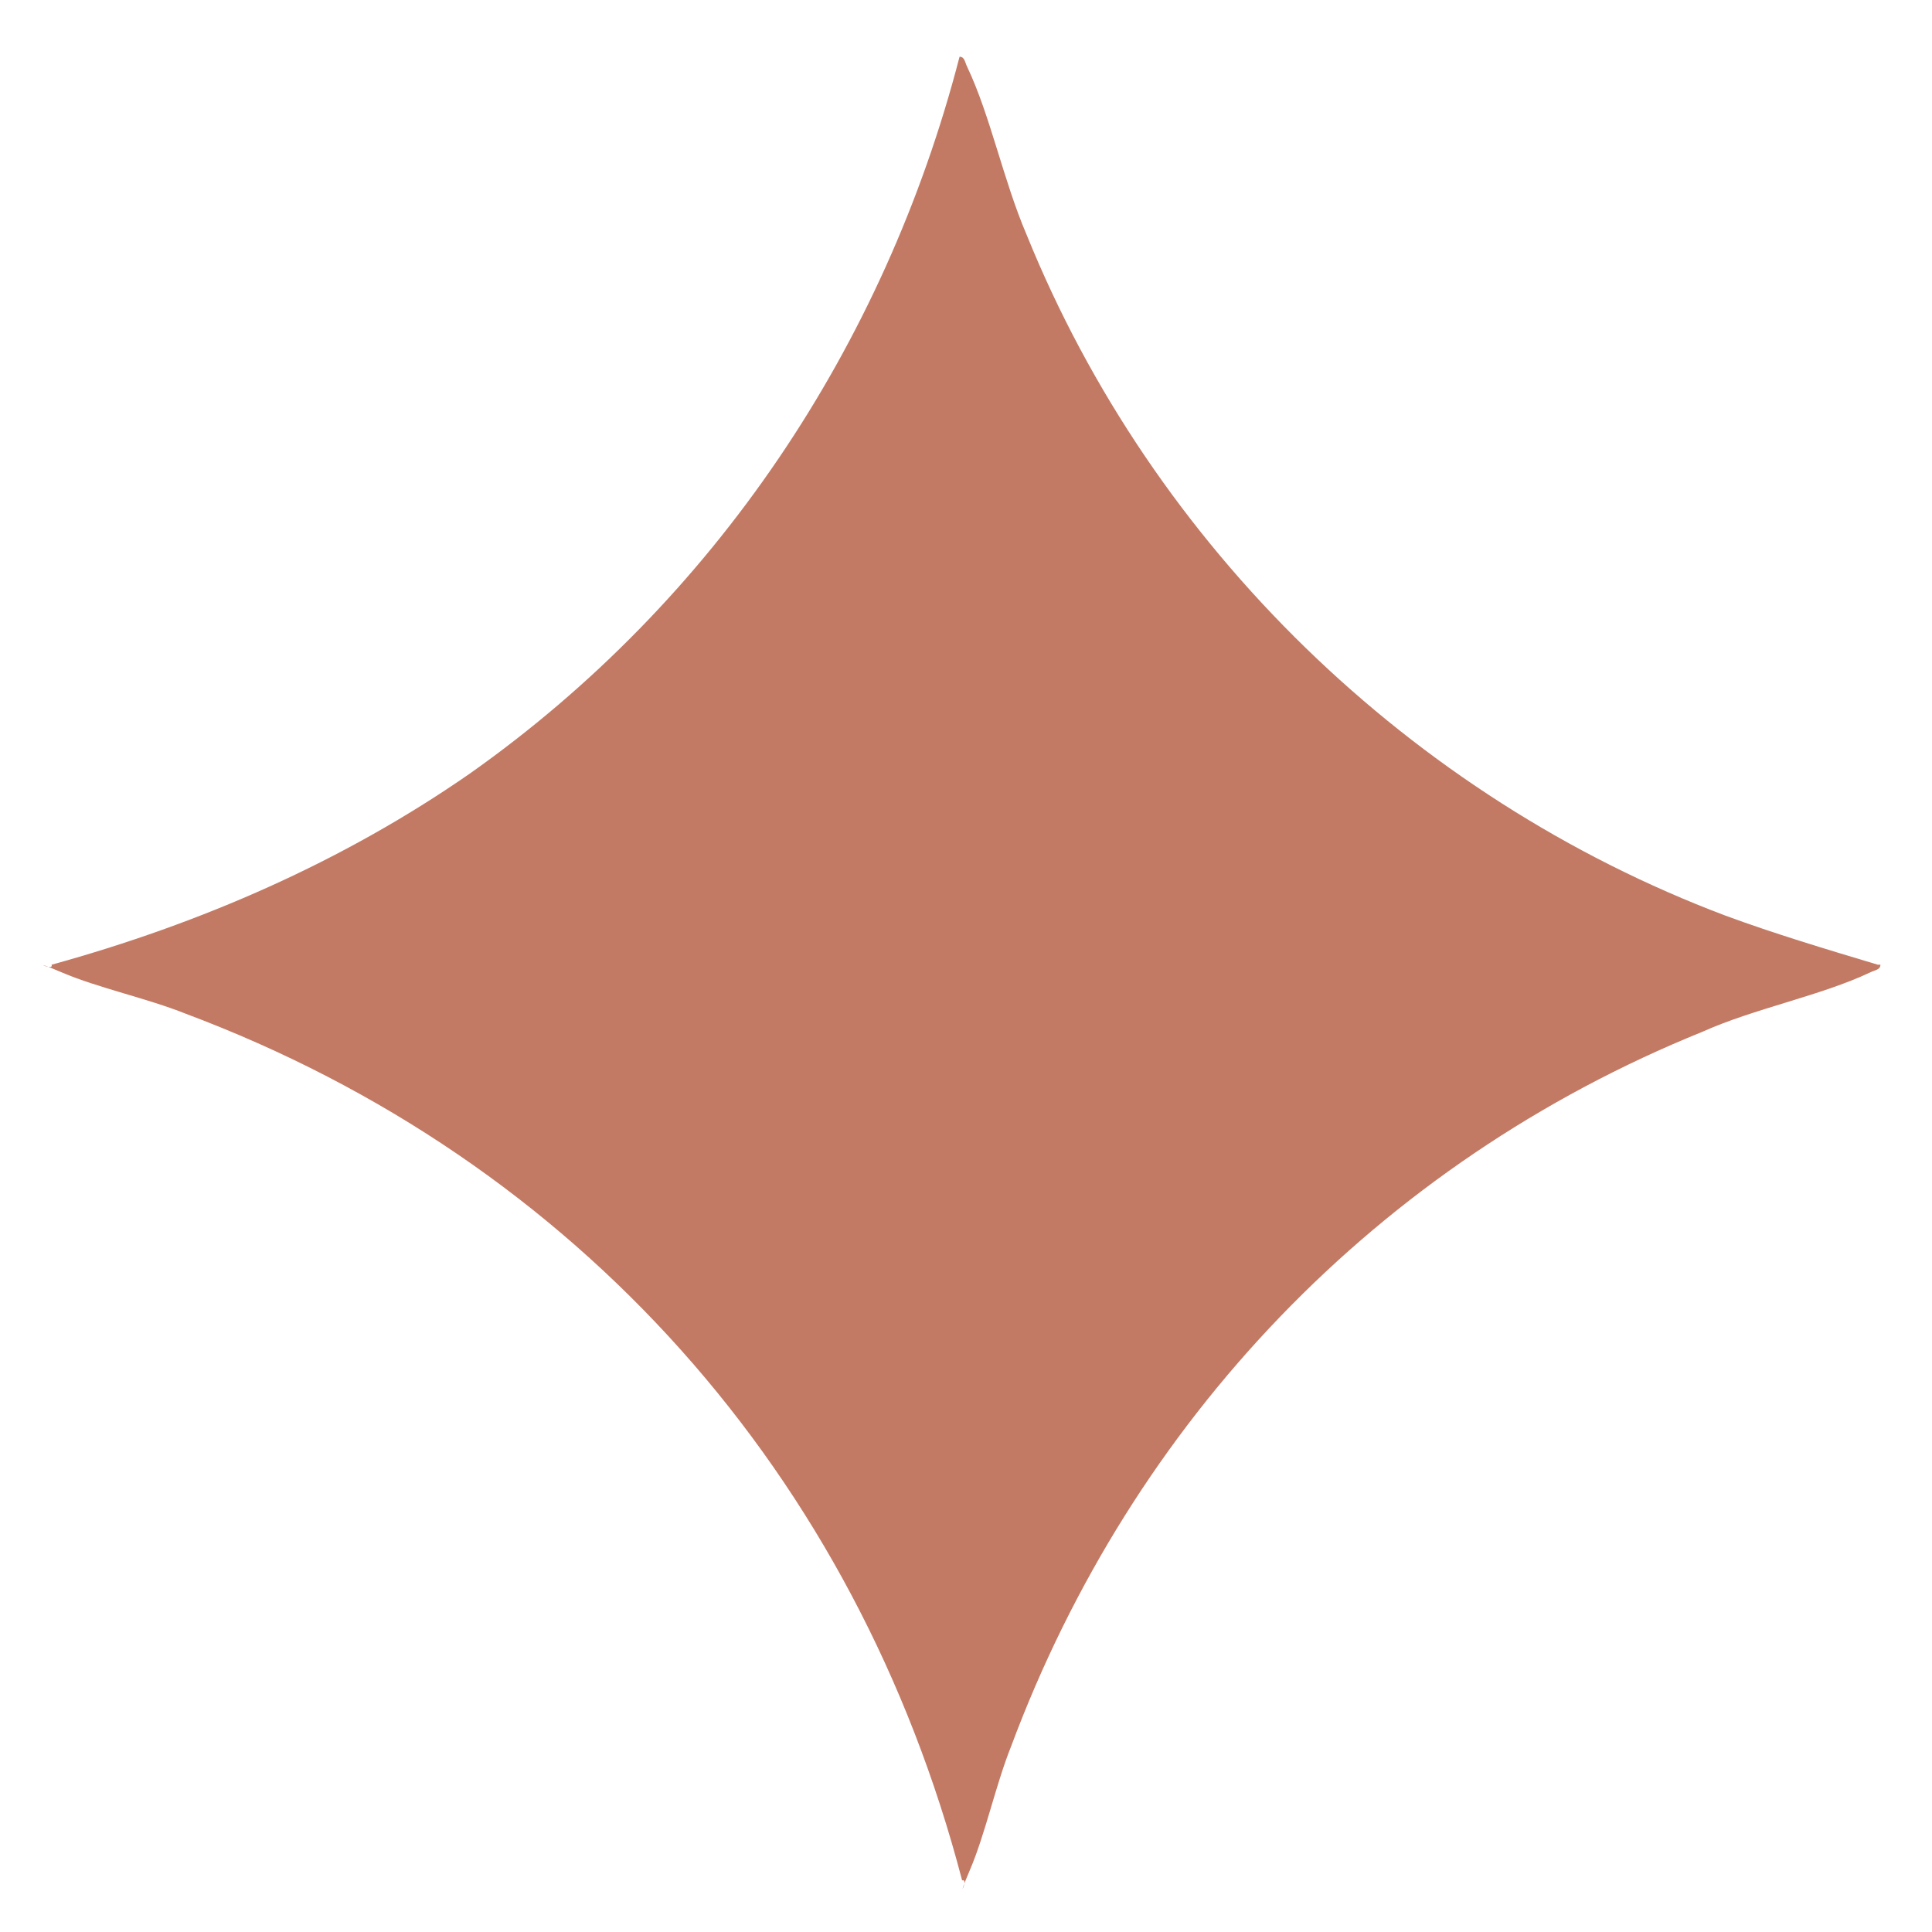
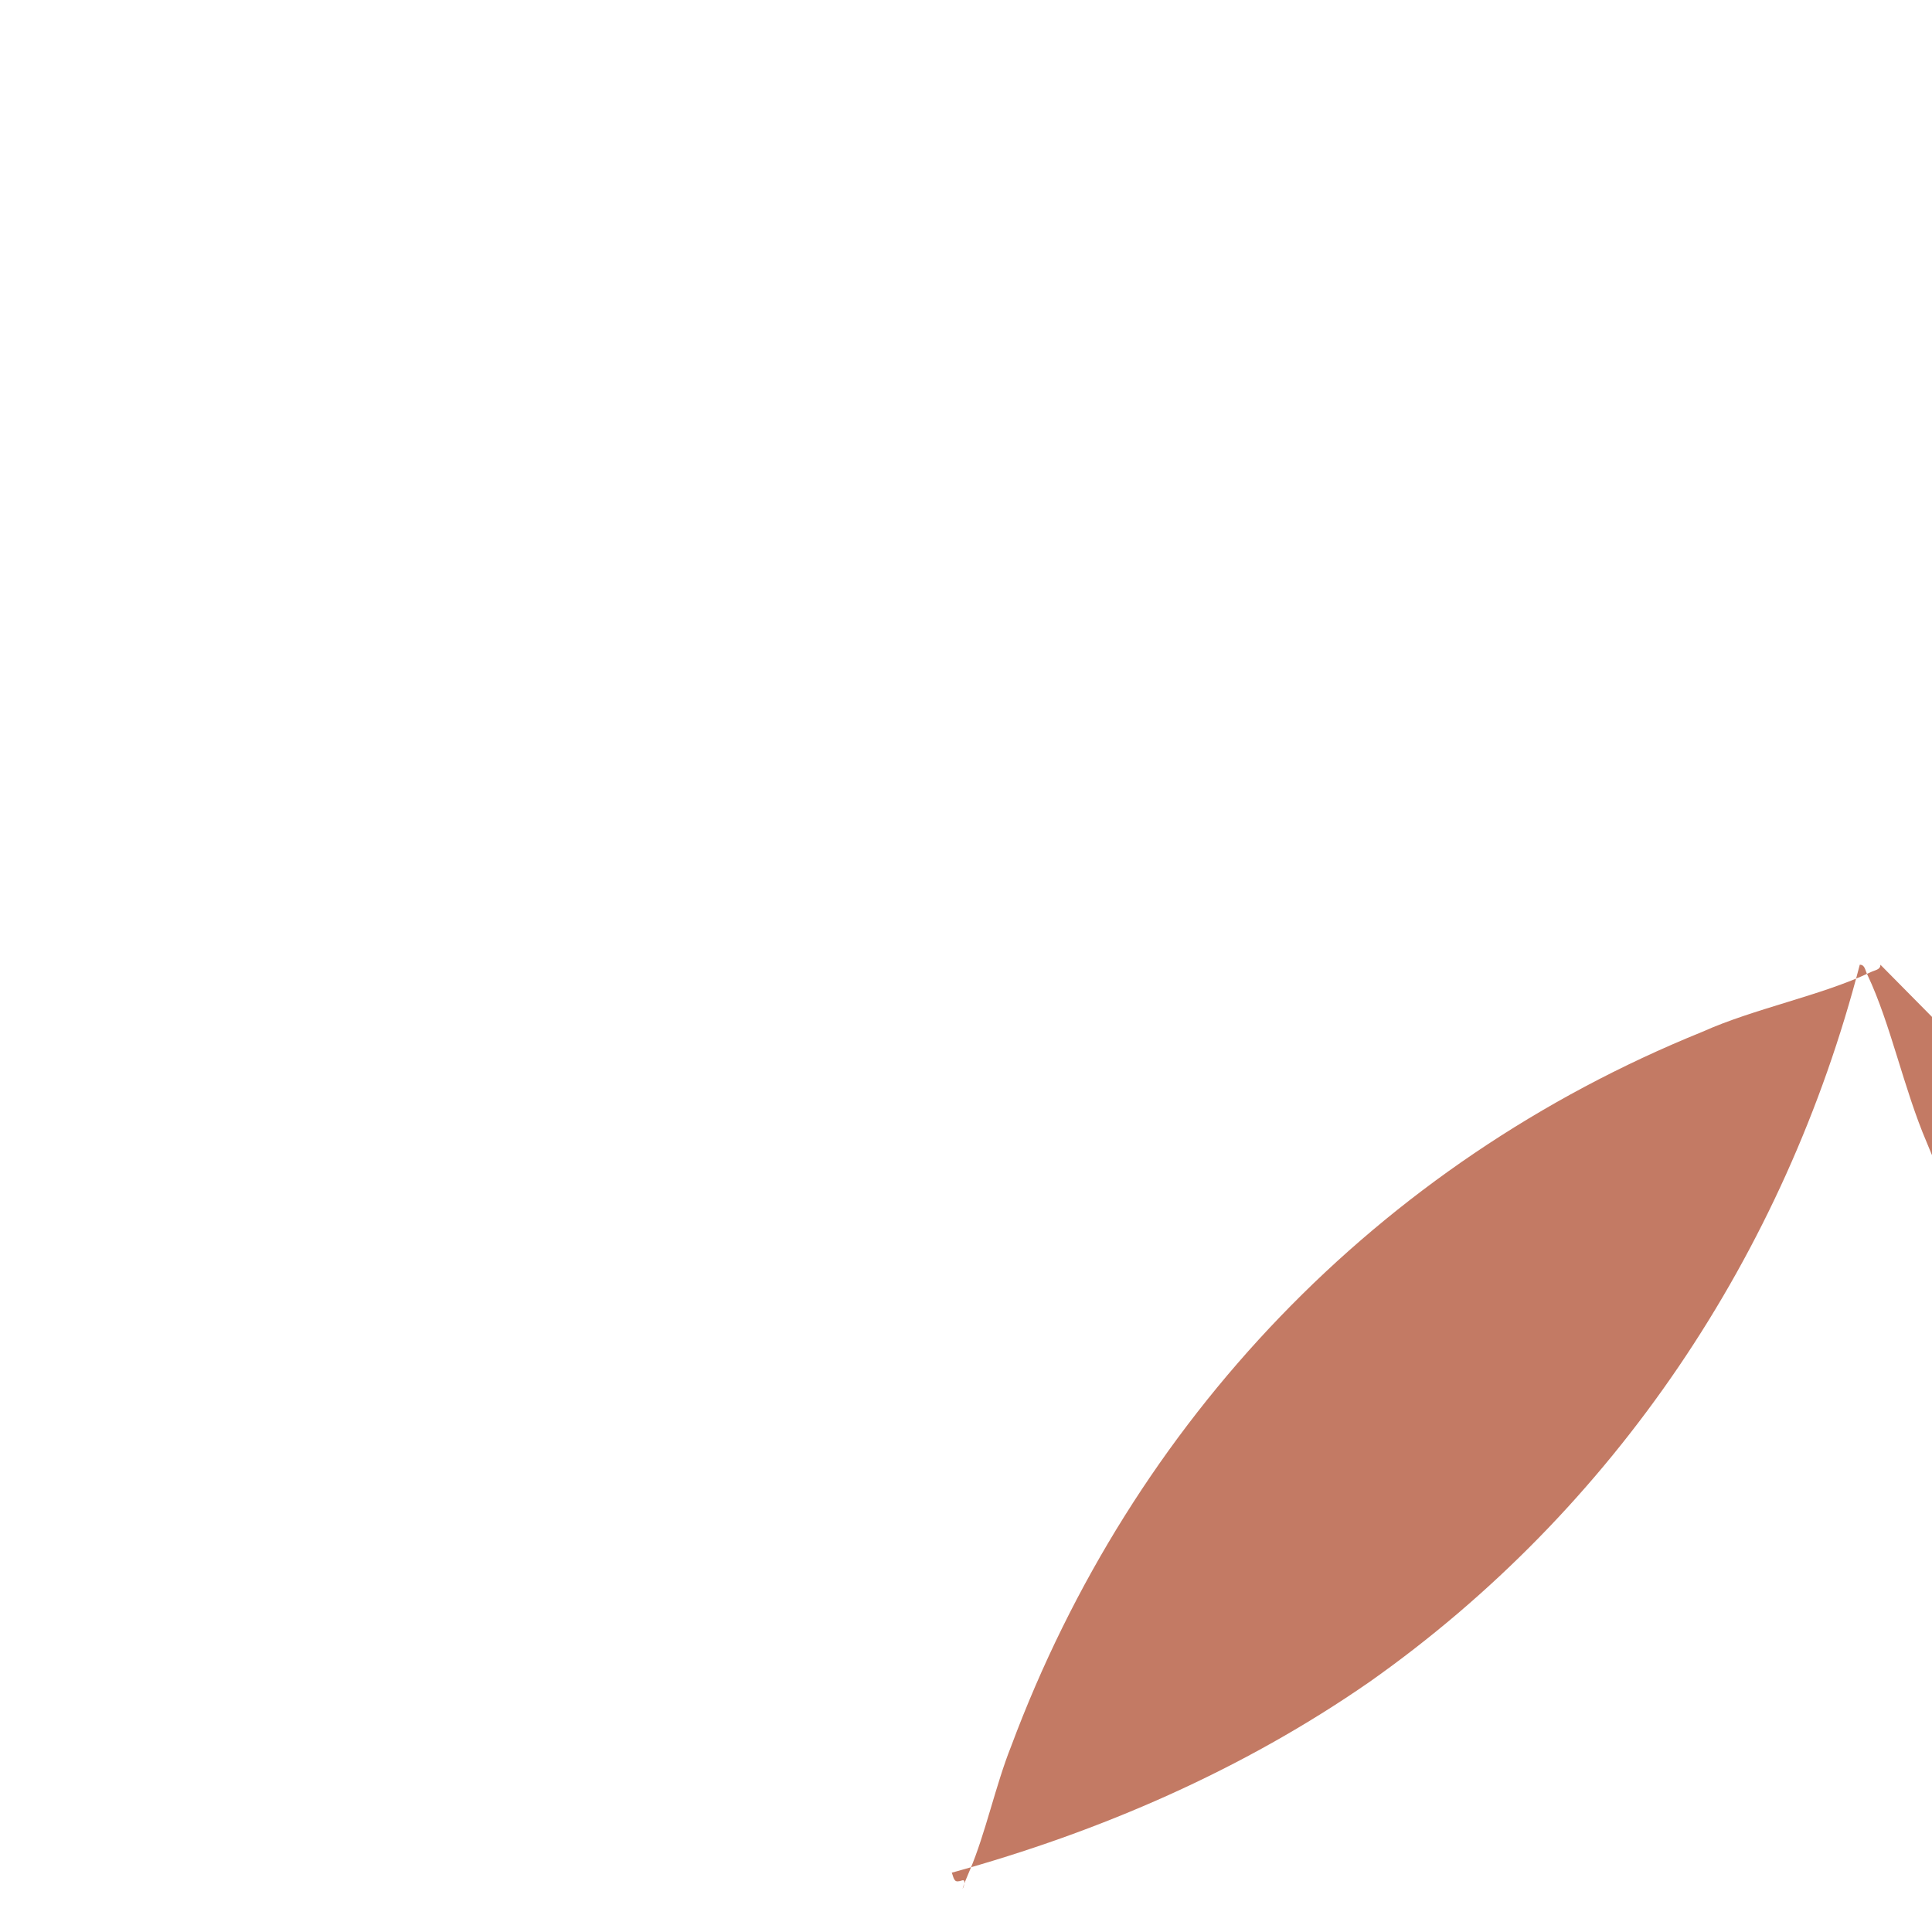
<svg xmlns="http://www.w3.org/2000/svg" id="Calque_1" viewBox="0 0 74.9 74.9">
  <defs>
    <style>      .st0 {        fill: #c37a64;      }    </style>
  </defs>
-   <path class="st0" d="M72.9,37.4c0,.2-.2.2-.4.3-1.9.9-4.5,1.4-6.5,2.3-12.6,5.1-22.1,15.1-26.8,27.7-.6,1.5-1,3.4-1.6,4.8s0,.3-.3.4c-4.1-15.7-14.9-27.9-30.1-33.6-1.5-.6-3.4-1-4.8-1.6s-.3,0-.4-.3c5.8-1.6,11.3-4,16.2-7.4,9.5-6.7,16.1-16.6,19-27.8.2,0,.2.2.3.4.9,1.9,1.4,4.4,2.3,6.5,4.9,12.1,14.9,21.8,27.1,26.4,1.9.7,3.9,1.3,5.9,1.9h0Z" />
+   <path class="st0" d="M72.9,37.4c0,.2-.2.2-.4.3-1.9.9-4.5,1.4-6.5,2.3-12.6,5.1-22.1,15.1-26.8,27.7-.6,1.5-1,3.4-1.6,4.8s0,.3-.3.4s-.3,0-.4-.3c5.8-1.6,11.3-4,16.2-7.4,9.5-6.7,16.1-16.6,19-27.8.2,0,.2.2.3.4.9,1.9,1.4,4.4,2.3,6.5,4.9,12.1,14.9,21.8,27.1,26.4,1.9.7,3.9,1.3,5.9,1.9h0Z" />
</svg>